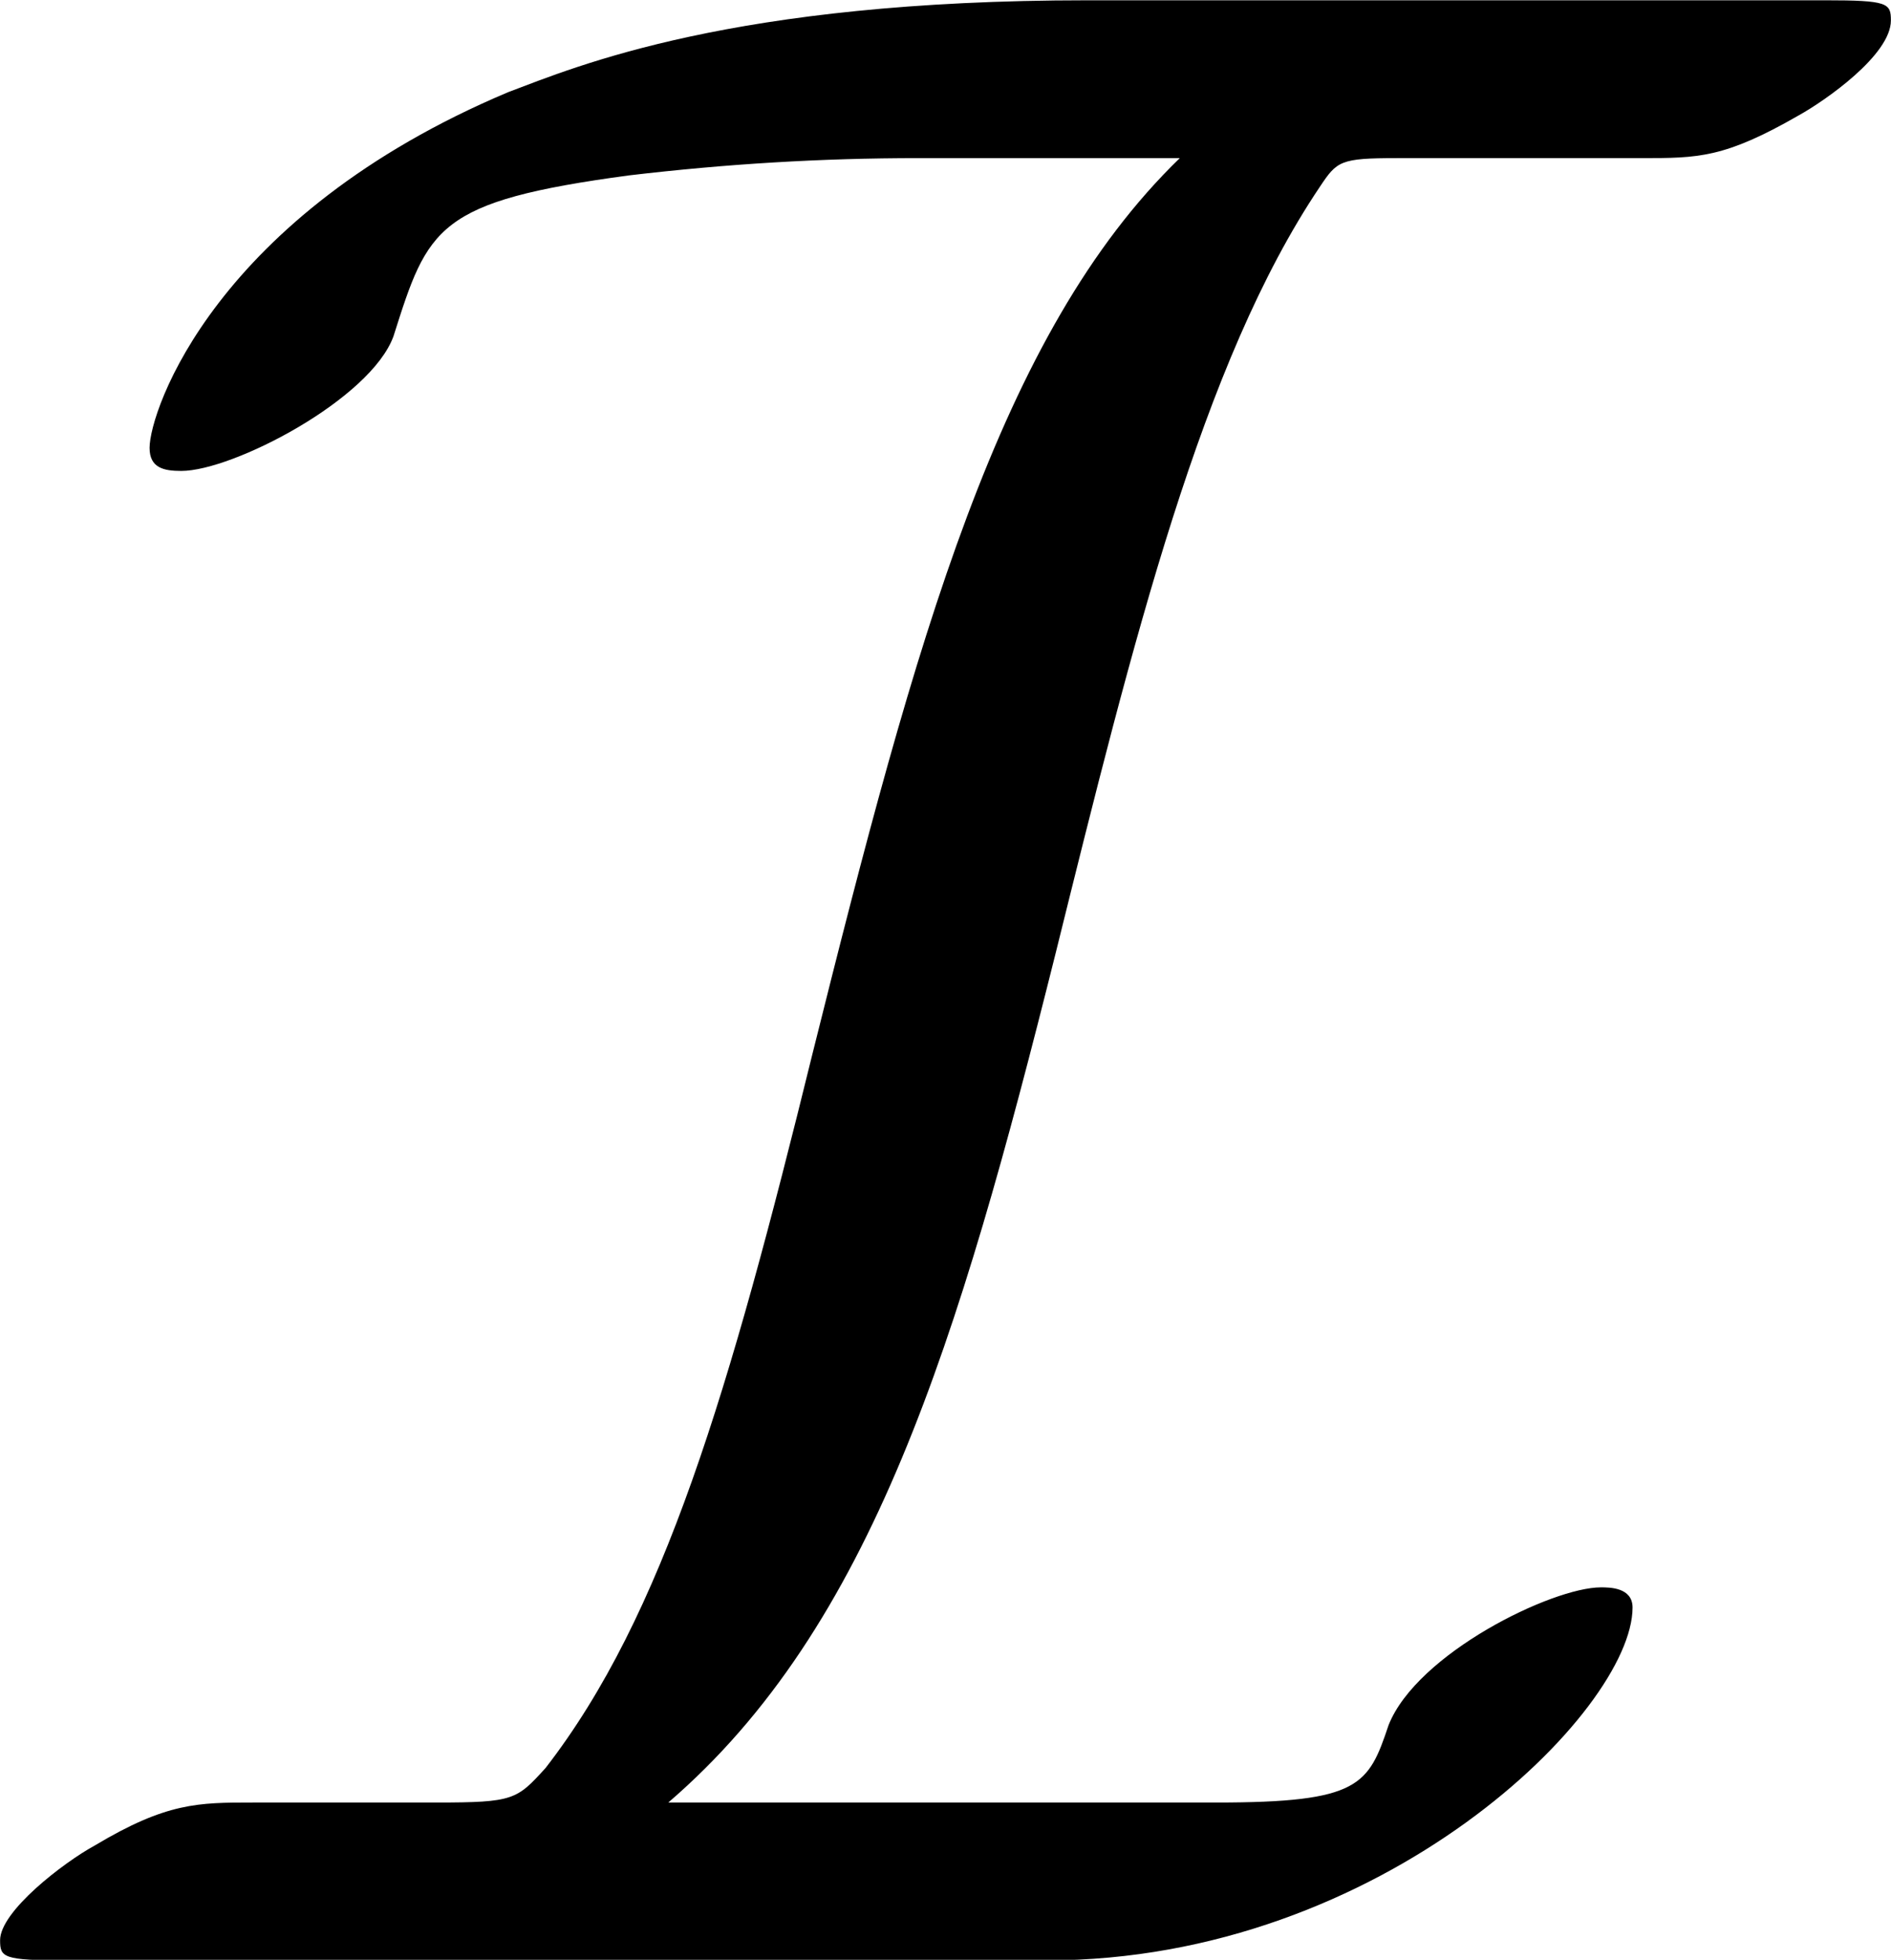
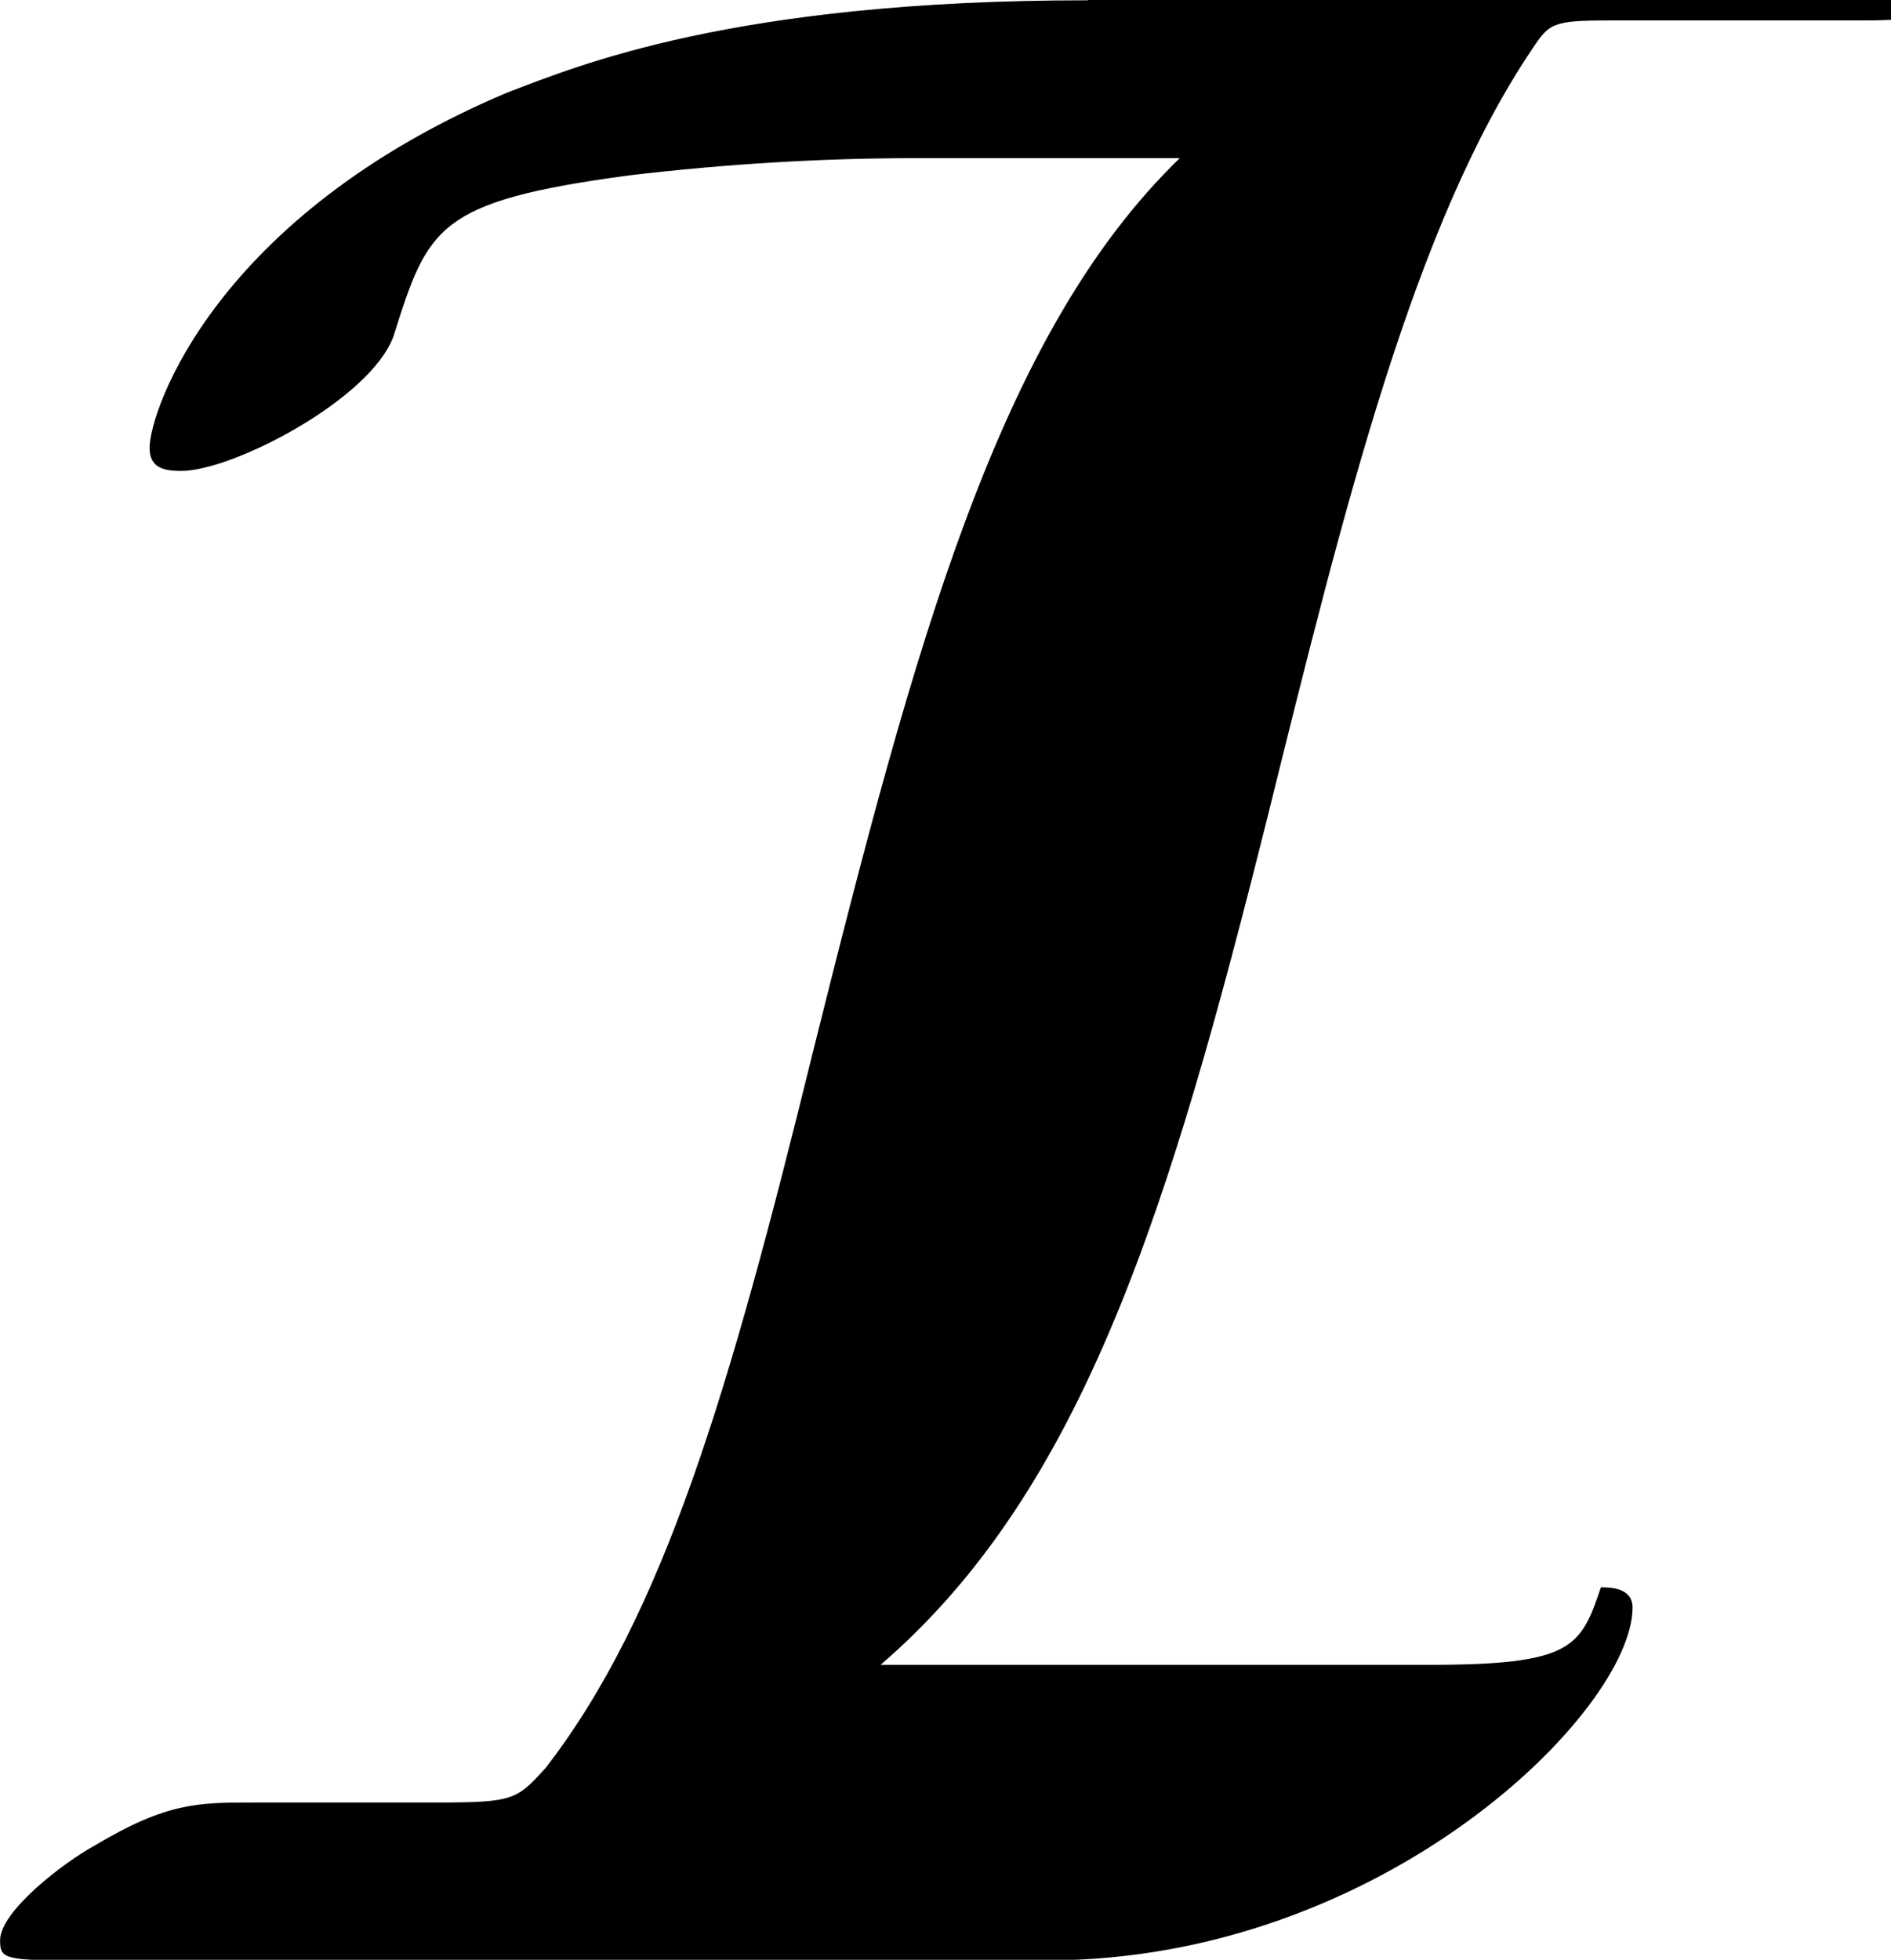
<svg xmlns="http://www.w3.org/2000/svg" xmlns:xlink="http://www.w3.org/1999/xlink" height="8.537pt" version="1.1" viewBox="61.529 55.96 6.565 6.804" width="8.238pt">
  <defs>
-     <path d="m3.537 -6.804c-1.235 0 -1.773 0.229 -2.012 0.319c-1.016 0.428 -1.245 1.106 -1.245 1.235c0 0.07 0.05 0.08 0.11 0.08c0.179 0 0.658 -0.249 0.737 -0.468c0.12 -0.379 0.149 -0.468 0.817 -0.558c0.339 -0.04 0.667 -0.06 1.006 -0.06h0.907c-0.628 0.608 -0.917 1.674 -1.275 3.108c-0.289 1.176 -0.518 1.953 -0.927 2.481c-0.1 0.11 -0.11 0.12 -0.379 0.12h-0.638c-0.189 0 -0.299 0 -0.548 0.149c-0.11 0.06 -0.329 0.229 -0.329 0.329c0 0.06 0.01 0.07 0.229 0.07h3.407c1.166 0 2.032 -0.867 2.032 -1.225c0 -0.07 -0.08 -0.07 -0.11 -0.07c-0.169 0 -0.638 0.229 -0.737 0.478c-0.07 0.209 -0.1 0.269 -0.598 0.269h-1.903c0.707 -0.608 1.006 -1.594 1.345 -2.949c0.269 -1.086 0.508 -2.052 0.917 -2.66c0.06 -0.09 0.07 -0.1 0.269 -0.1h0.847c0.199 0 0.289 0 0.548 -0.149c0.09 -0.05 0.319 -0.209 0.319 -0.329c0 -0.06 -0.01 -0.07 -0.229 -0.07h-2.56z" id="g0-73" />
+     <path d="m3.537 -6.804c-1.235 0 -1.773 0.229 -2.012 0.319c-1.016 0.428 -1.245 1.106 -1.245 1.235c0 0.07 0.05 0.08 0.11 0.08c0.179 0 0.658 -0.249 0.737 -0.468c0.12 -0.379 0.149 -0.468 0.817 -0.558c0.339 -0.04 0.667 -0.06 1.006 -0.06h0.907c-0.628 0.608 -0.917 1.674 -1.275 3.108c-0.289 1.176 -0.518 1.953 -0.927 2.481c-0.1 0.11 -0.11 0.12 -0.379 0.12h-0.638c-0.189 0 -0.299 0 -0.548 0.149c-0.11 0.06 -0.329 0.229 -0.329 0.329c0 0.06 0.01 0.07 0.229 0.07h3.407c1.166 0 2.032 -0.867 2.032 -1.225c0 -0.07 -0.08 -0.07 -0.11 -0.07c-0.07 0.209 -0.1 0.269 -0.598 0.269h-1.903c0.707 -0.608 1.006 -1.594 1.345 -2.949c0.269 -1.086 0.508 -2.052 0.917 -2.66c0.06 -0.09 0.07 -0.1 0.269 -0.1h0.847c0.199 0 0.289 0 0.548 -0.149c0.09 -0.05 0.319 -0.209 0.319 -0.329c0 -0.06 -0.01 -0.07 -0.229 -0.07h-2.56z" id="g0-73" />
  </defs>
  <g id="page1">
    <use x="61.768" xlink:href="#g0-73" y="62.765" />
  </g>
</svg>